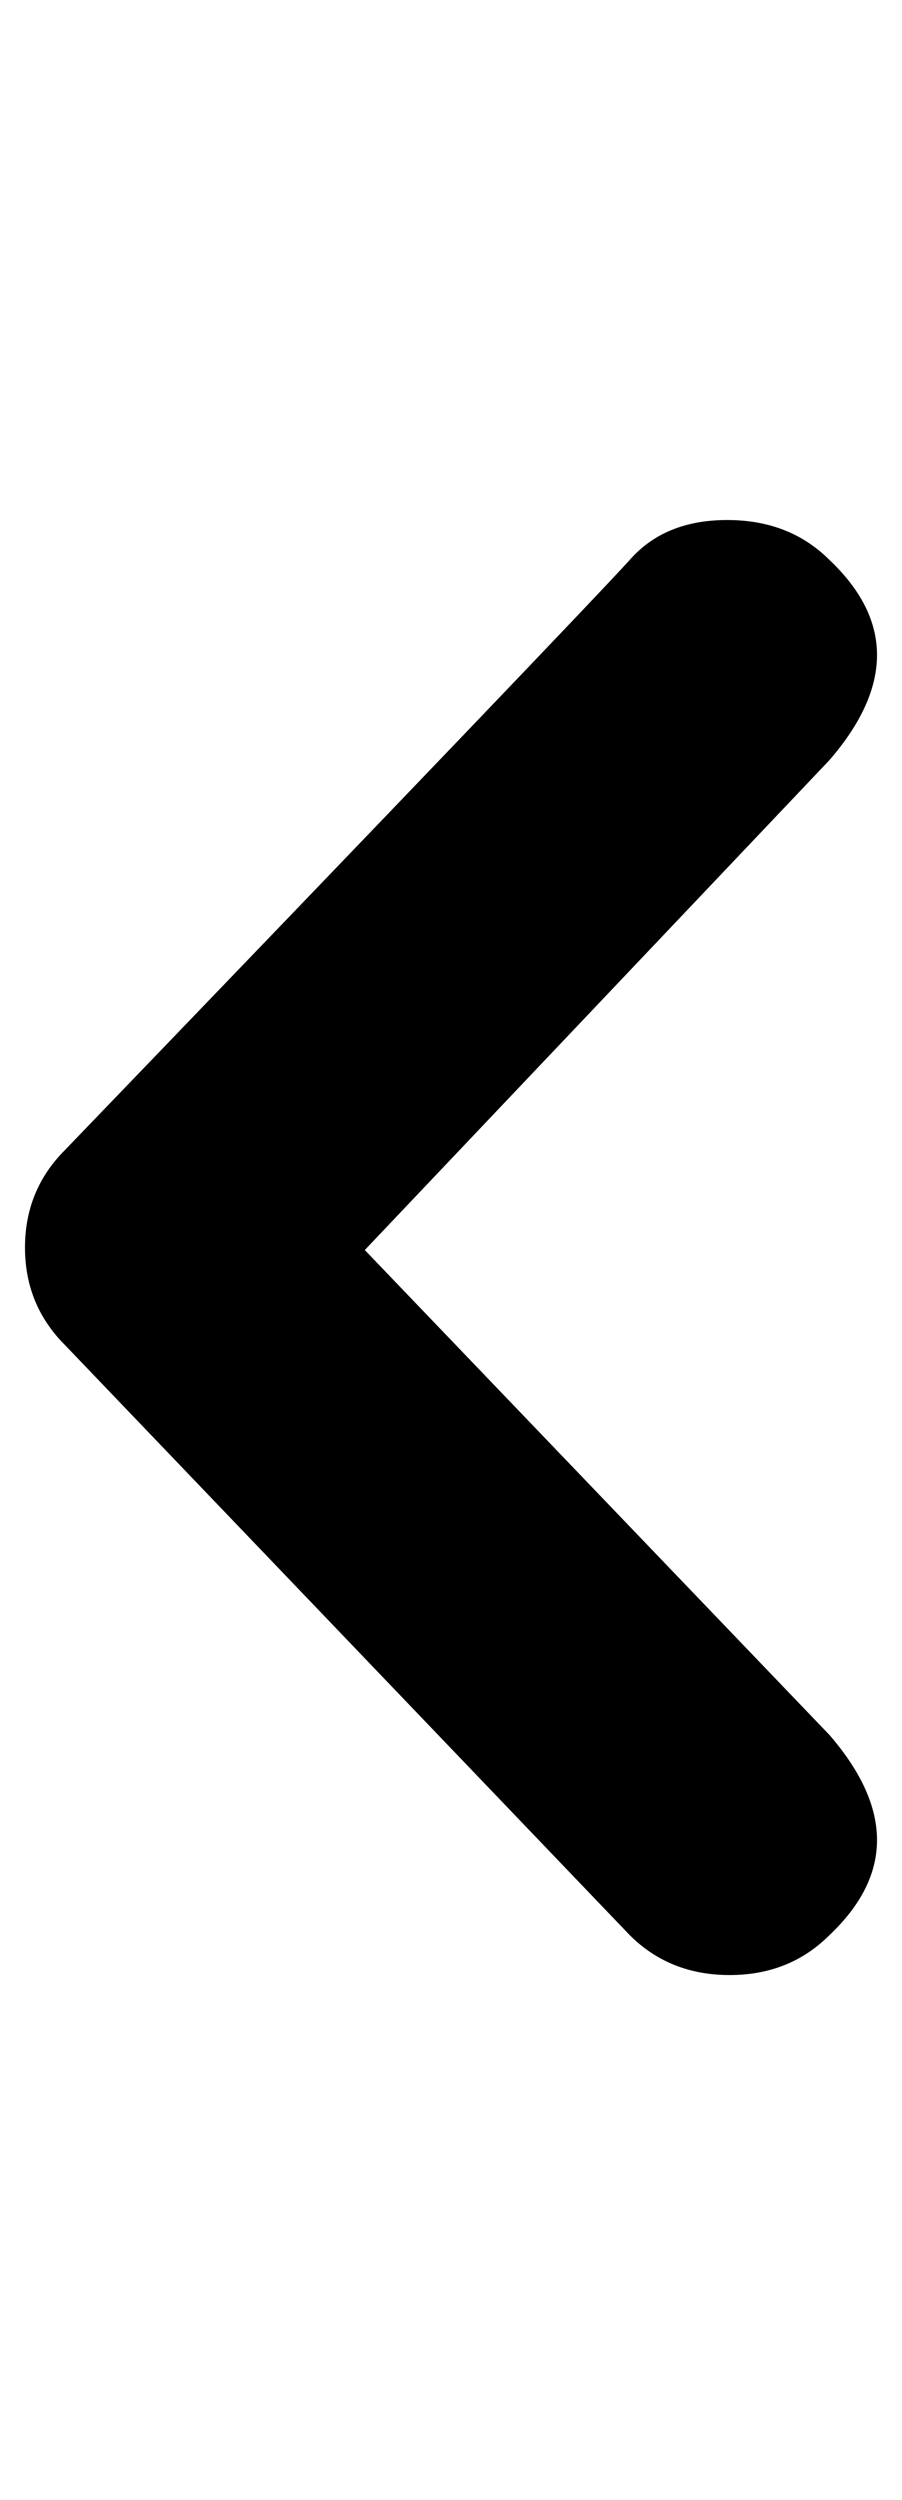
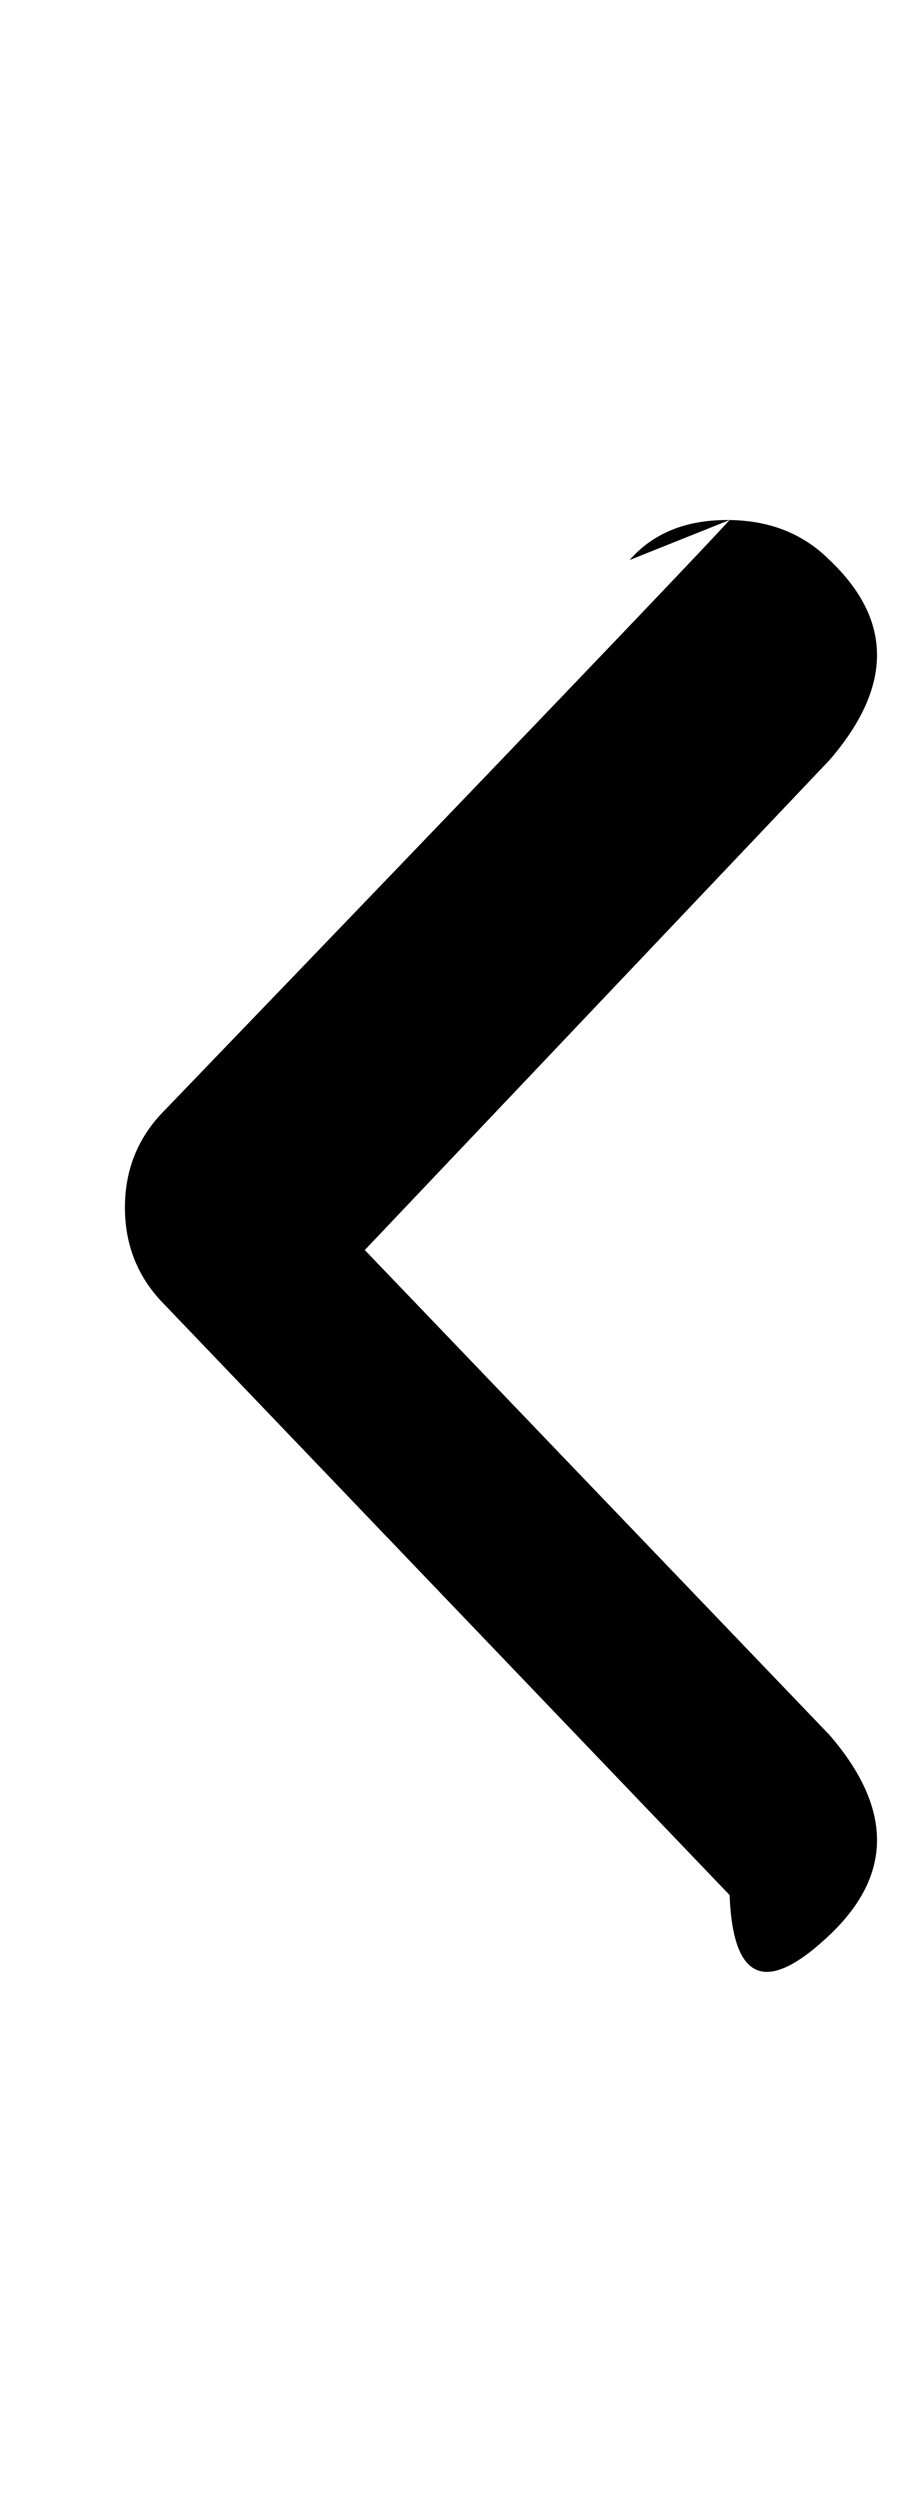
<svg xmlns="http://www.w3.org/2000/svg" version="1.1" viewBox="-10 0 361 1000">
-   <path fill="currentColor" d="M242 224q14 -16 39 -16t41 16q38 36 0 80l-186 196l186 194q38 44 0 80q-16 16 -40 16t-40 -16l-226 -236q-16 -16 -16 -39t16 -39q206 -214 226 -236z" />
+   <path fill="currentColor" d="M242 224q14 -16 39 -16t41 16q38 36 0 80l-186 196l186 194q38 44 0 80t-40 -16l-226 -236q-16 -16 -16 -39t16 -39q206 -214 226 -236z" />
</svg>